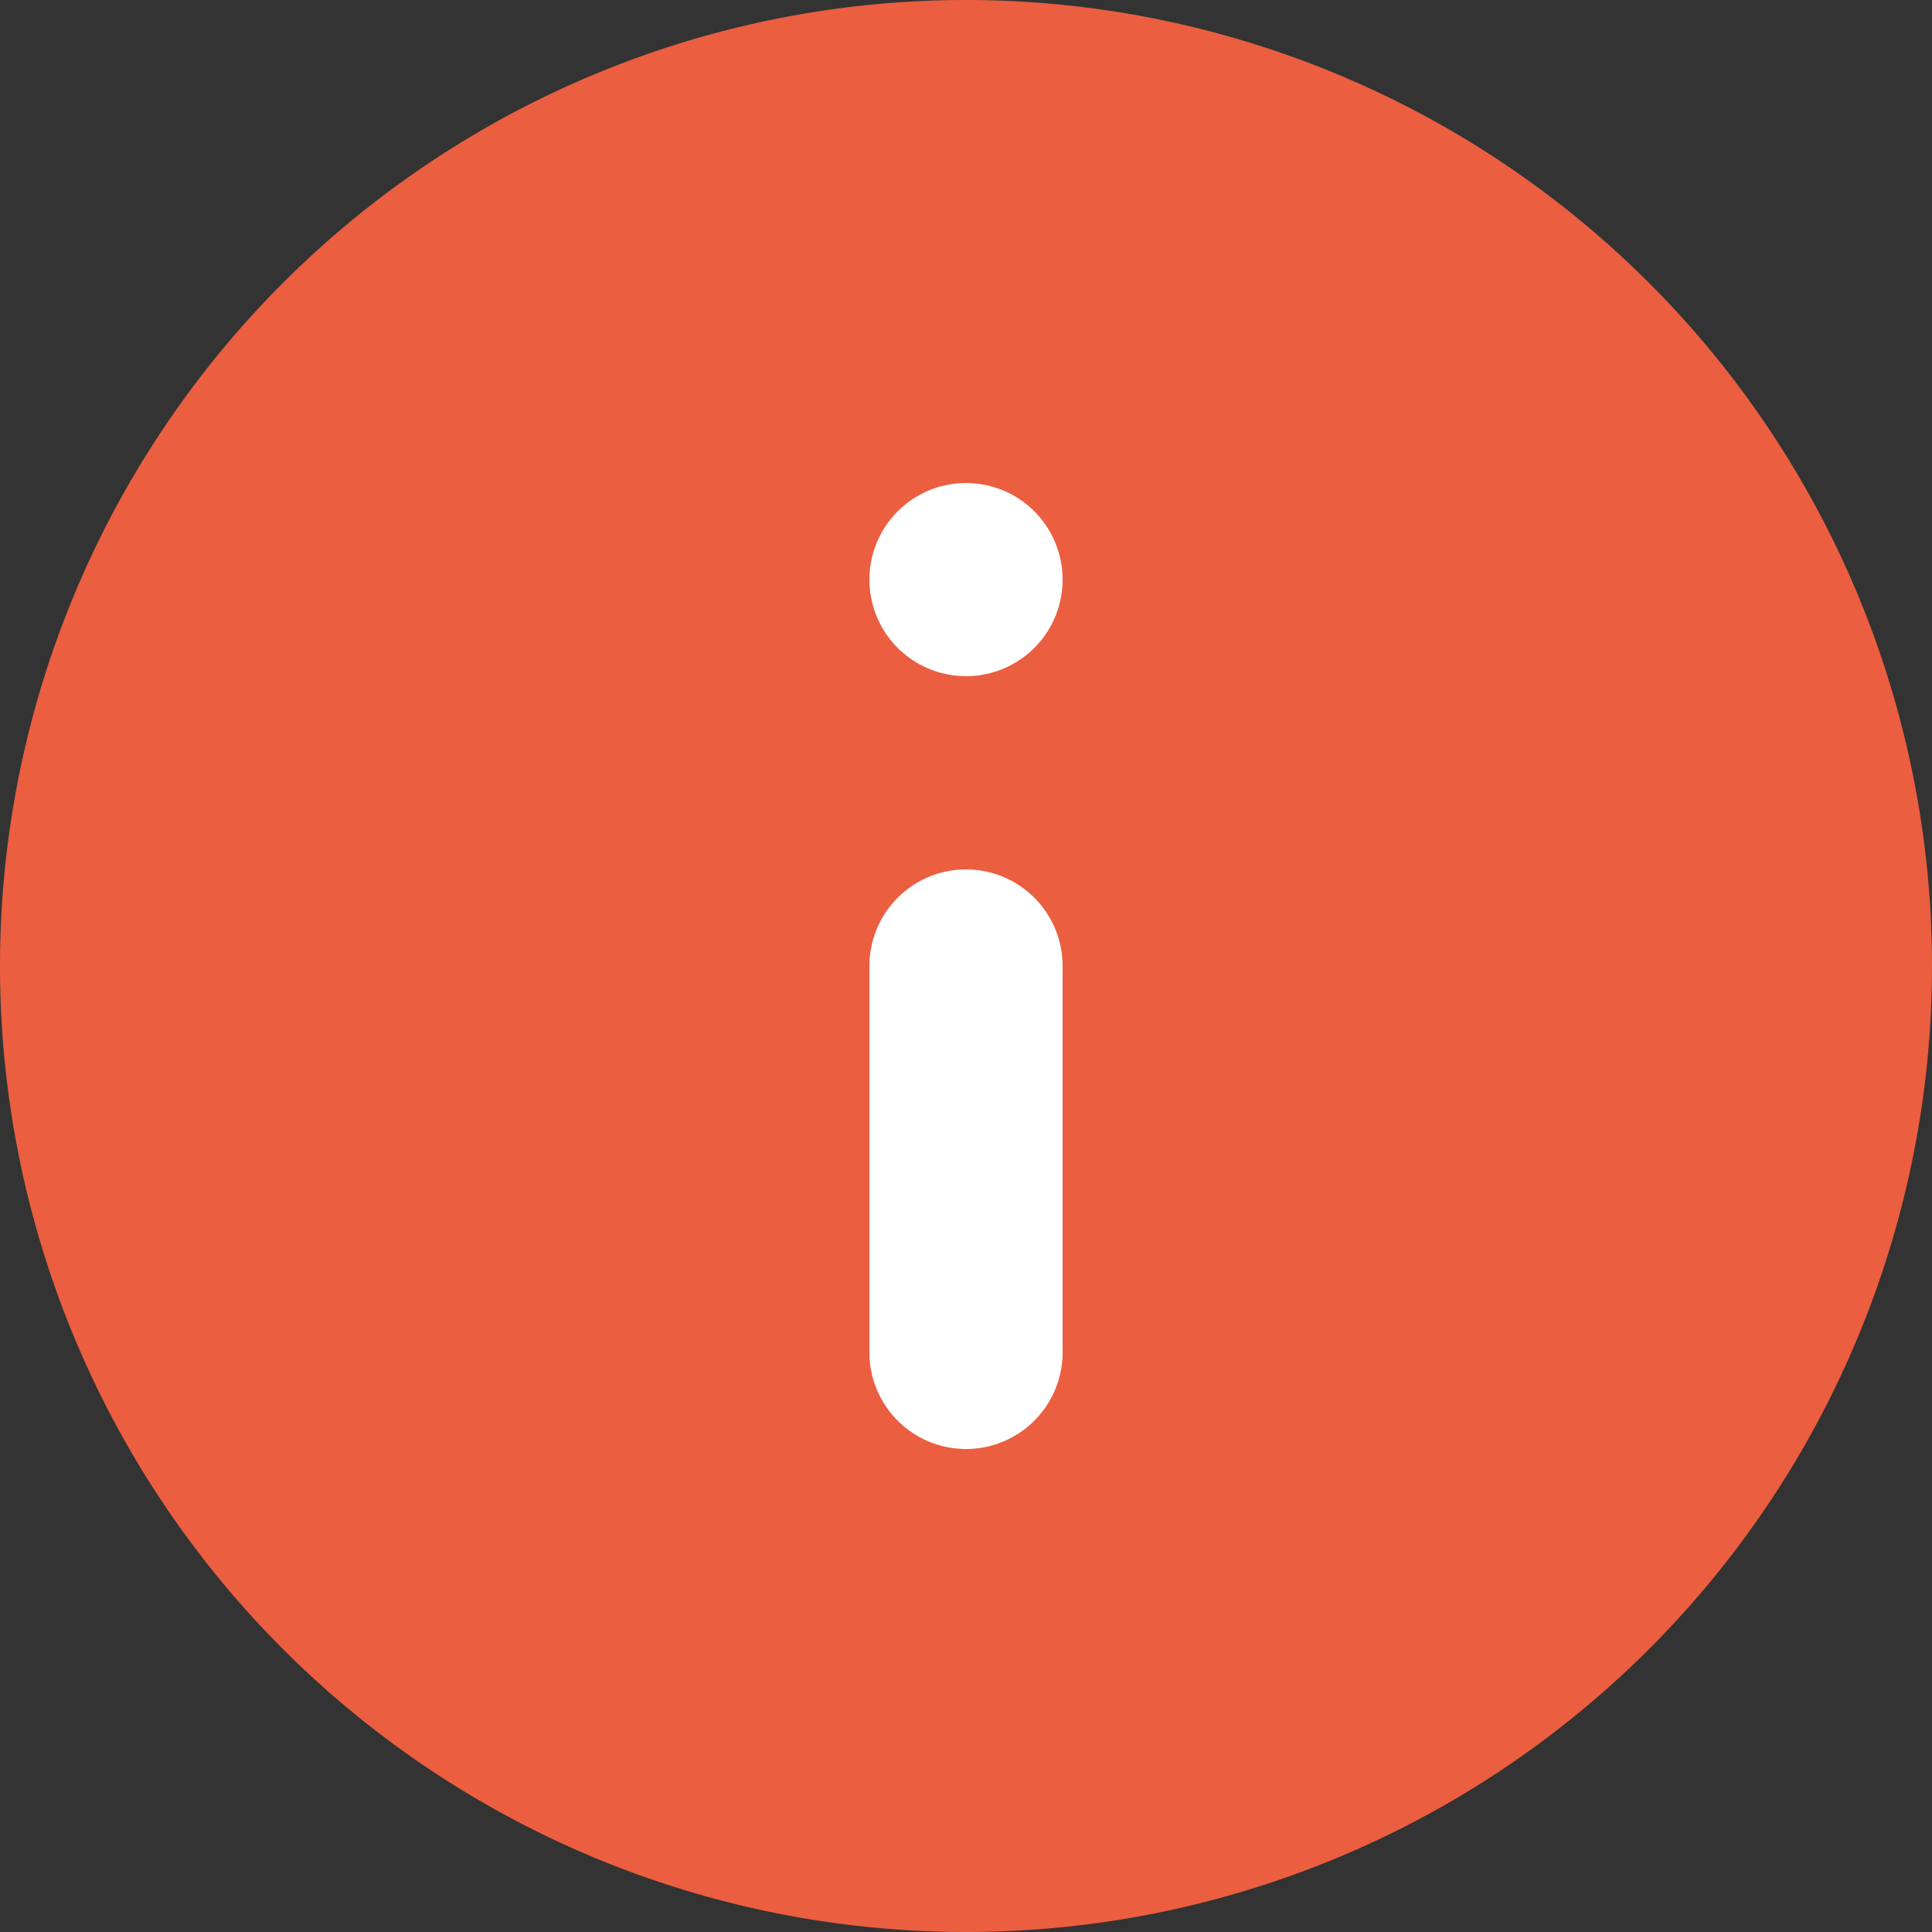
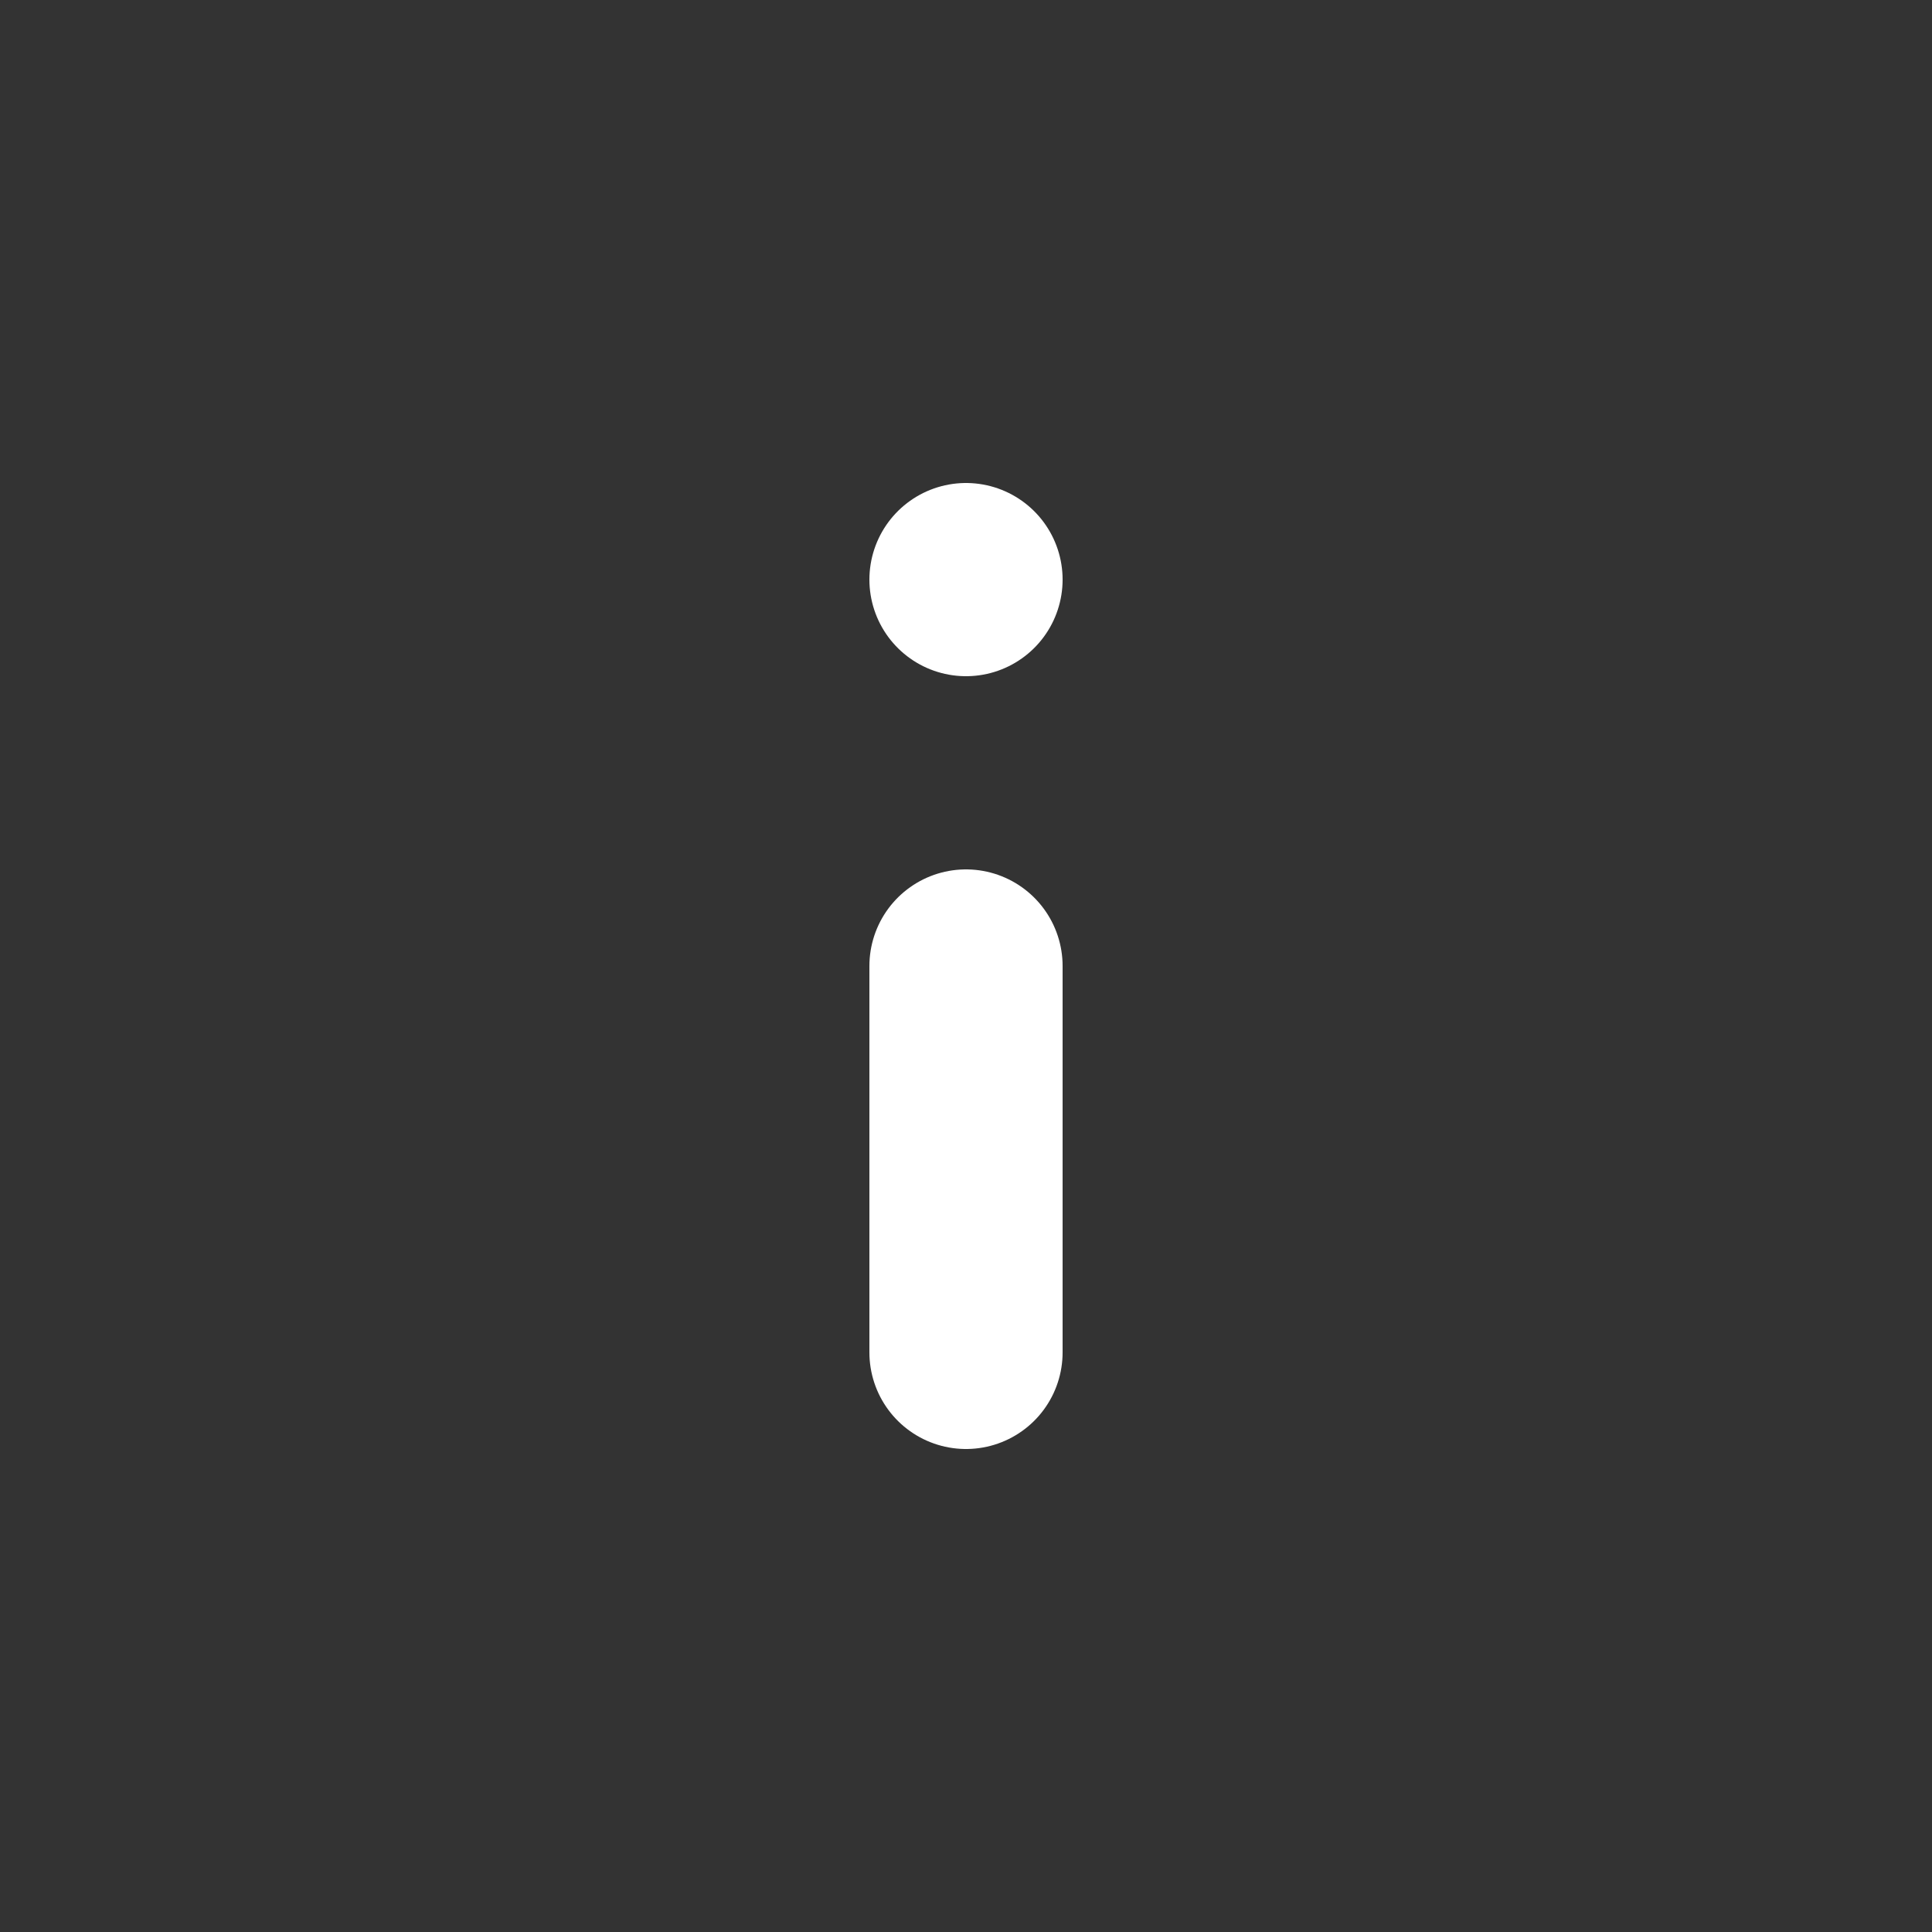
<svg xmlns="http://www.w3.org/2000/svg" id="Layer_1" data-name="Layer 1" viewBox="0 0 20 20">
  <rect x="0" y="0" width="20" height="20" fill="#333333" stroke="none" />
  <defs>
    <style>.cls-1{fill:#eb5e40;}.cls-2{fill:none;stroke:#fff;stroke-linecap:round;stroke-linejoin:round;stroke-width:2px;}</style>
  </defs>
-   <path class="cls-1" d="M11.61,21.78a10,10,0,1,0-10-10A10,10,0,0,0,11.61,21.78Z" transform="translate(-1.61 -1.78)" />
  <path class="cls-2" d="M11.61,15.78v-4" transform="translate(-1.61 -1.78)" />
  <path class="cls-2" d="M11.61,7.78h0" transform="translate(-1.61 -1.78)" />
</svg>